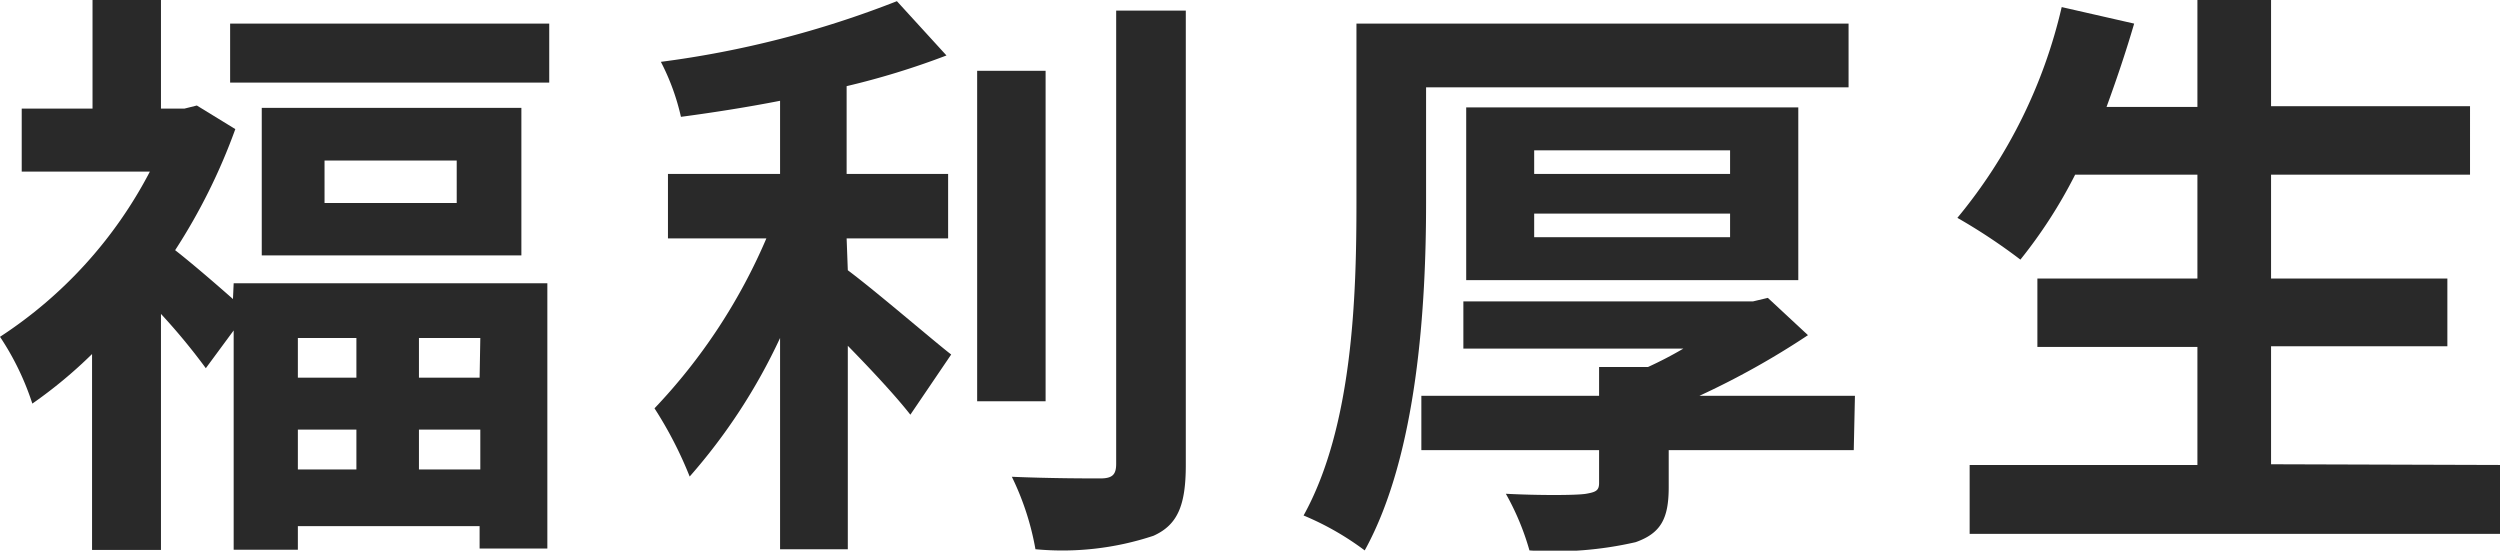
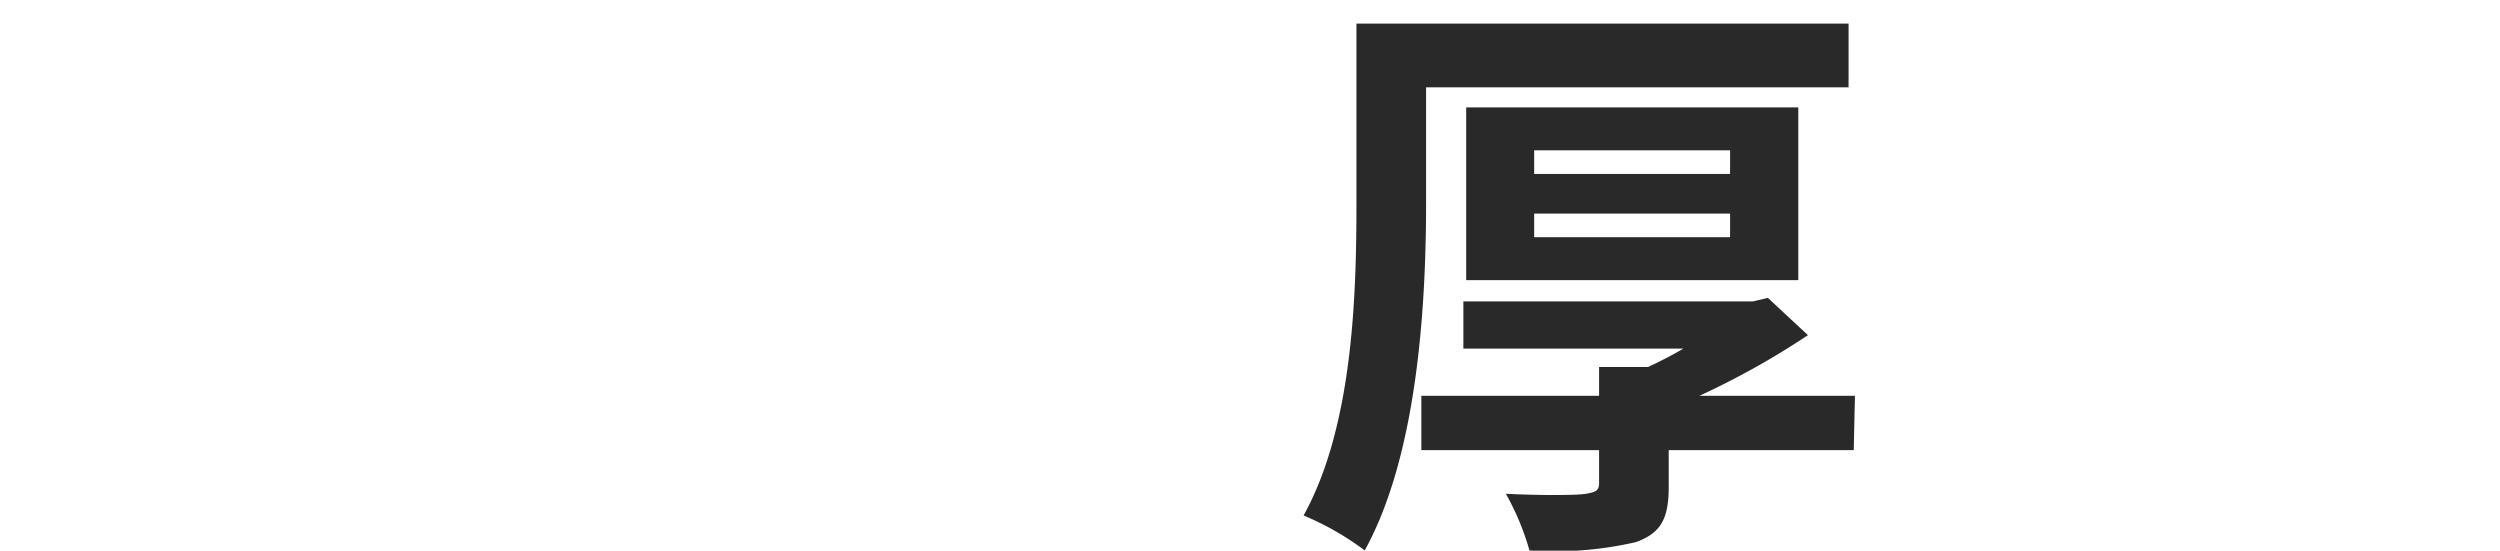
<svg xmlns="http://www.w3.org/2000/svg" viewBox="0 0 105.92 23.33">
  <defs>
    <style>.cls-1{fill:#292929;}</style>
  </defs>
  <g id="レイヤー_2" data-name="レイヤー 2">
    <g id="レイヤー_3" data-name="レイヤー 3">
-       <path class="cls-1" d="M9.9,12H23.19V23.24H20.32v-.95h-7.7v1H9.9V14l-1.18,1.6a26.39,26.39,0,0,0-1.9-2.3v10H3.9V15A19.6,19.6,0,0,1,1.37,17.1,11.45,11.45,0,0,0,0,14.27a18.6,18.6,0,0,0,6.35-7H.92V4.6h3V0H6.82V4.6h1l.52-.13,1.63,1a25,25,0,0,1-2.55,5.13c.67.52,1.75,1.45,2.45,2.07ZM23.27,1V3.5H9.75V1ZM22.09,4.57v6.25h-11V4.57Zm-9.47,9.75V16H15.1V14.32Zm0,5.57H15.1V18.2H12.62ZM19.35,6.8h-5.6V8.6h5.6Zm1,7.52H17.75V16h2.57Zm0,5.57V18.2H17.75v1.69Z" />
-       <path class="cls-1" d="M35.92,11.45c1.23.92,3.7,3.05,4.38,3.57l-1.73,2.55c-.6-.77-1.65-1.9-2.65-2.92v8.62H33.05V14.32a24.54,24.54,0,0,1-3.83,5.87,16.77,16.77,0,0,0-1.49-2.89,24.29,24.29,0,0,0,4.74-7.2H28.3V7.37h4.75V4.27c-1.43.28-2.85.5-4.2.68A9.64,9.64,0,0,0,28,2.62a42.06,42.06,0,0,0,10-2.57l2.1,2.3a33.13,33.13,0,0,1-4.23,1.3V7.37h4.3V10.1h-4.3ZM44.3,17H41.4V3h2.9ZM50.24.45V19.7c0,1.72-.35,2.54-1.37,3a12.24,12.24,0,0,1-5,.57,11.57,11.57,0,0,0-1-3.07c1.63.07,3.23.07,3.75.07s.67-.17.67-.62V.45Z" />
      <path class="cls-1" d="M60.42,8.6c0,4.27-.35,10.65-2.6,14.72a12,12,0,0,0-2.59-1.48c2.09-3.77,2.24-9.32,2.24-13.24V1H78.32v2.7H60.42ZM78.54,19.07H70.7v1.57c0,1.33-.33,1.95-1.4,2.33a15.28,15.28,0,0,1-4.5.35,11,11,0,0,0-1-2.4c1.32.07,3,.07,3.4,0s.55-.13.55-.45V19.07H60.22v-2.3h7.53V15.55h2.07a16.38,16.38,0,0,0,1.5-.78H62v-2H74.27l.63-.15,1.7,1.58A34.07,34.07,0,0,1,72,16.77h6.59Zm-16.42-7.2V4.55H76.19v7.32ZM65,7.37H73.3v-1H65Zm0,2.68H73.3v-1H65Z" />
-       <path class="cls-1" d="M105.92,19.7v2.92H83.45V19.7H93.1v-5H86.32V11.8H93.1V7.4H87.92A20.55,20.55,0,0,1,85.6,11a24.24,24.24,0,0,0-2.67-1.77A21.62,21.62,0,0,0,87.35.3L90.42,1c-.35,1.2-.75,2.38-1.17,3.53H93.1V0h3.12V4.5h8.43V7.4H96.22v4.4h7.47v2.87H96.22v5Z" />
    </g>
  </g>
</svg>